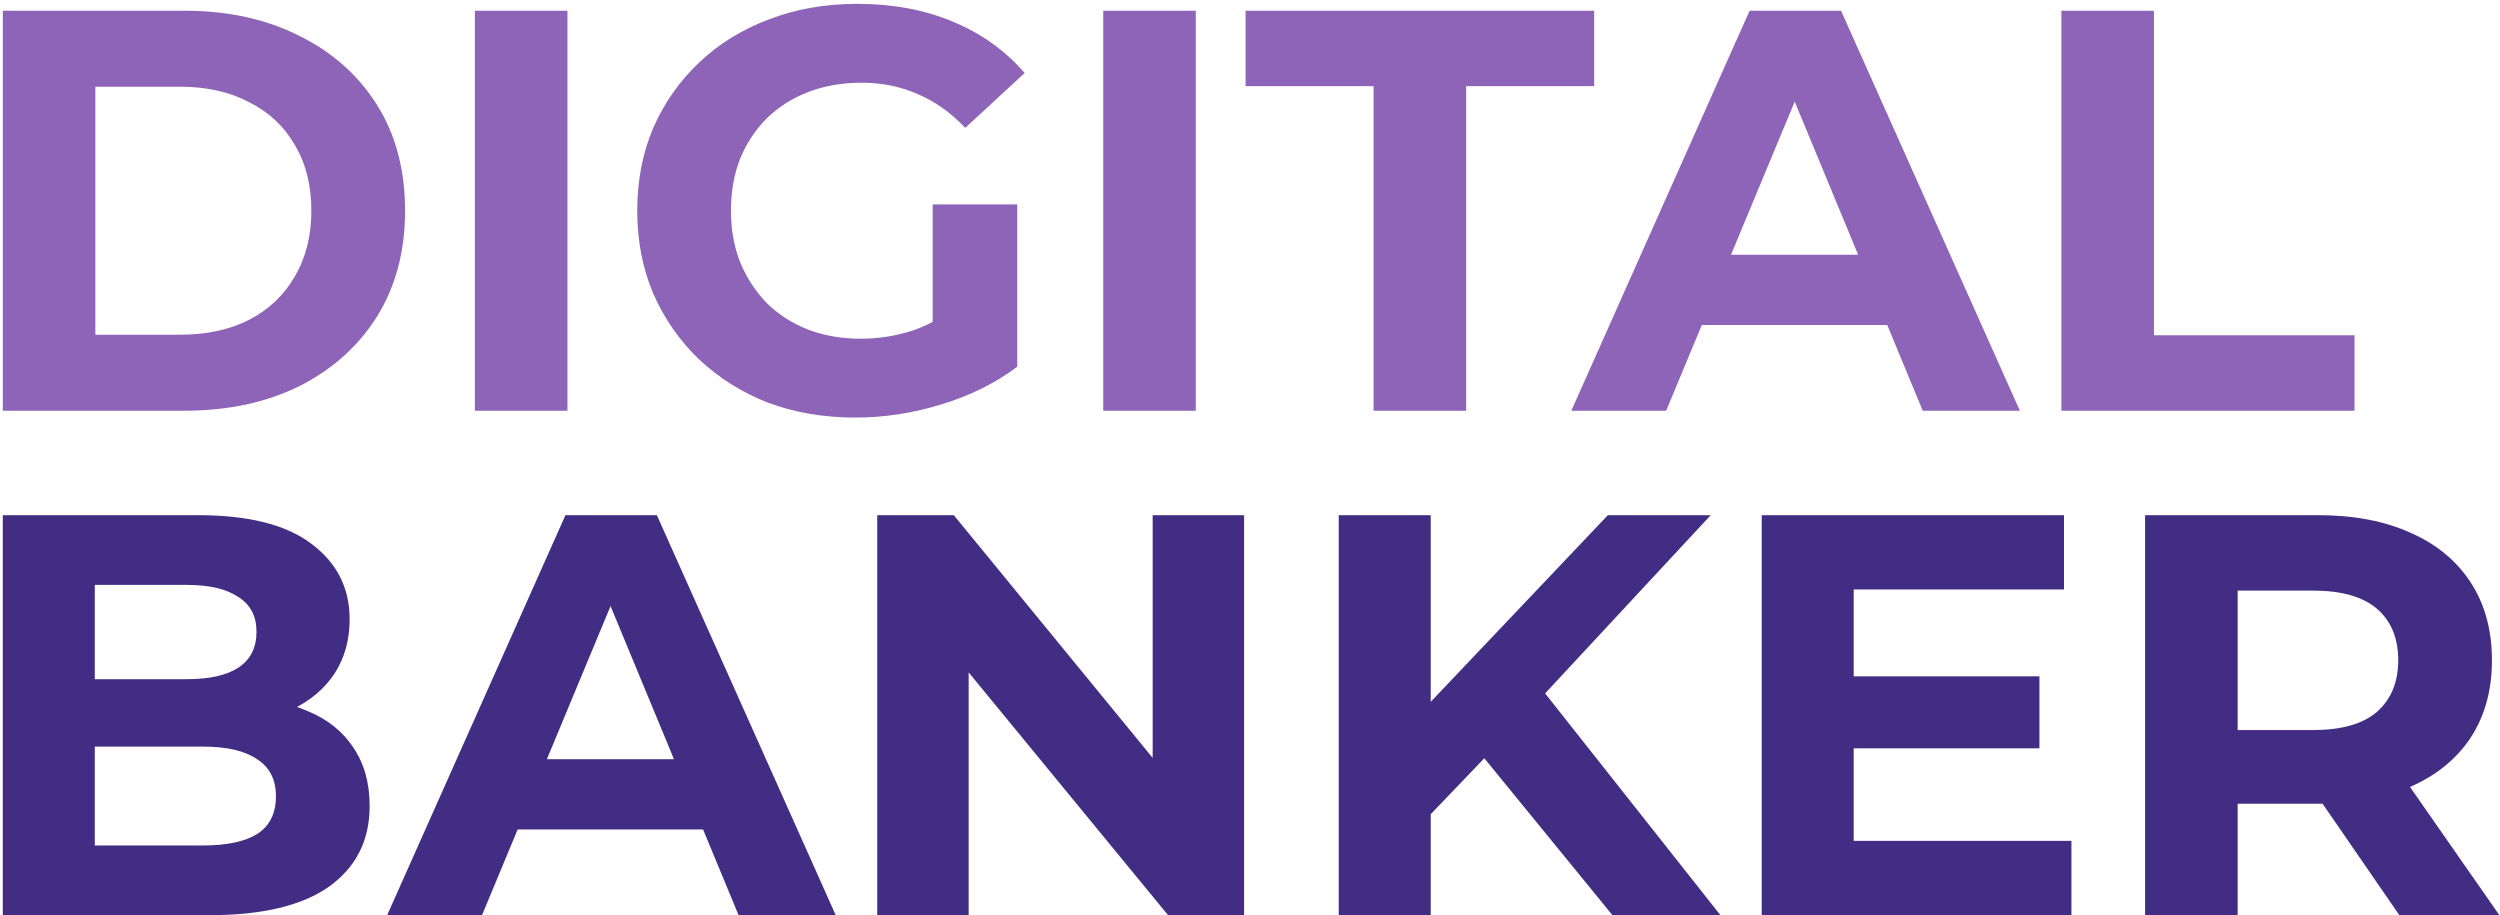
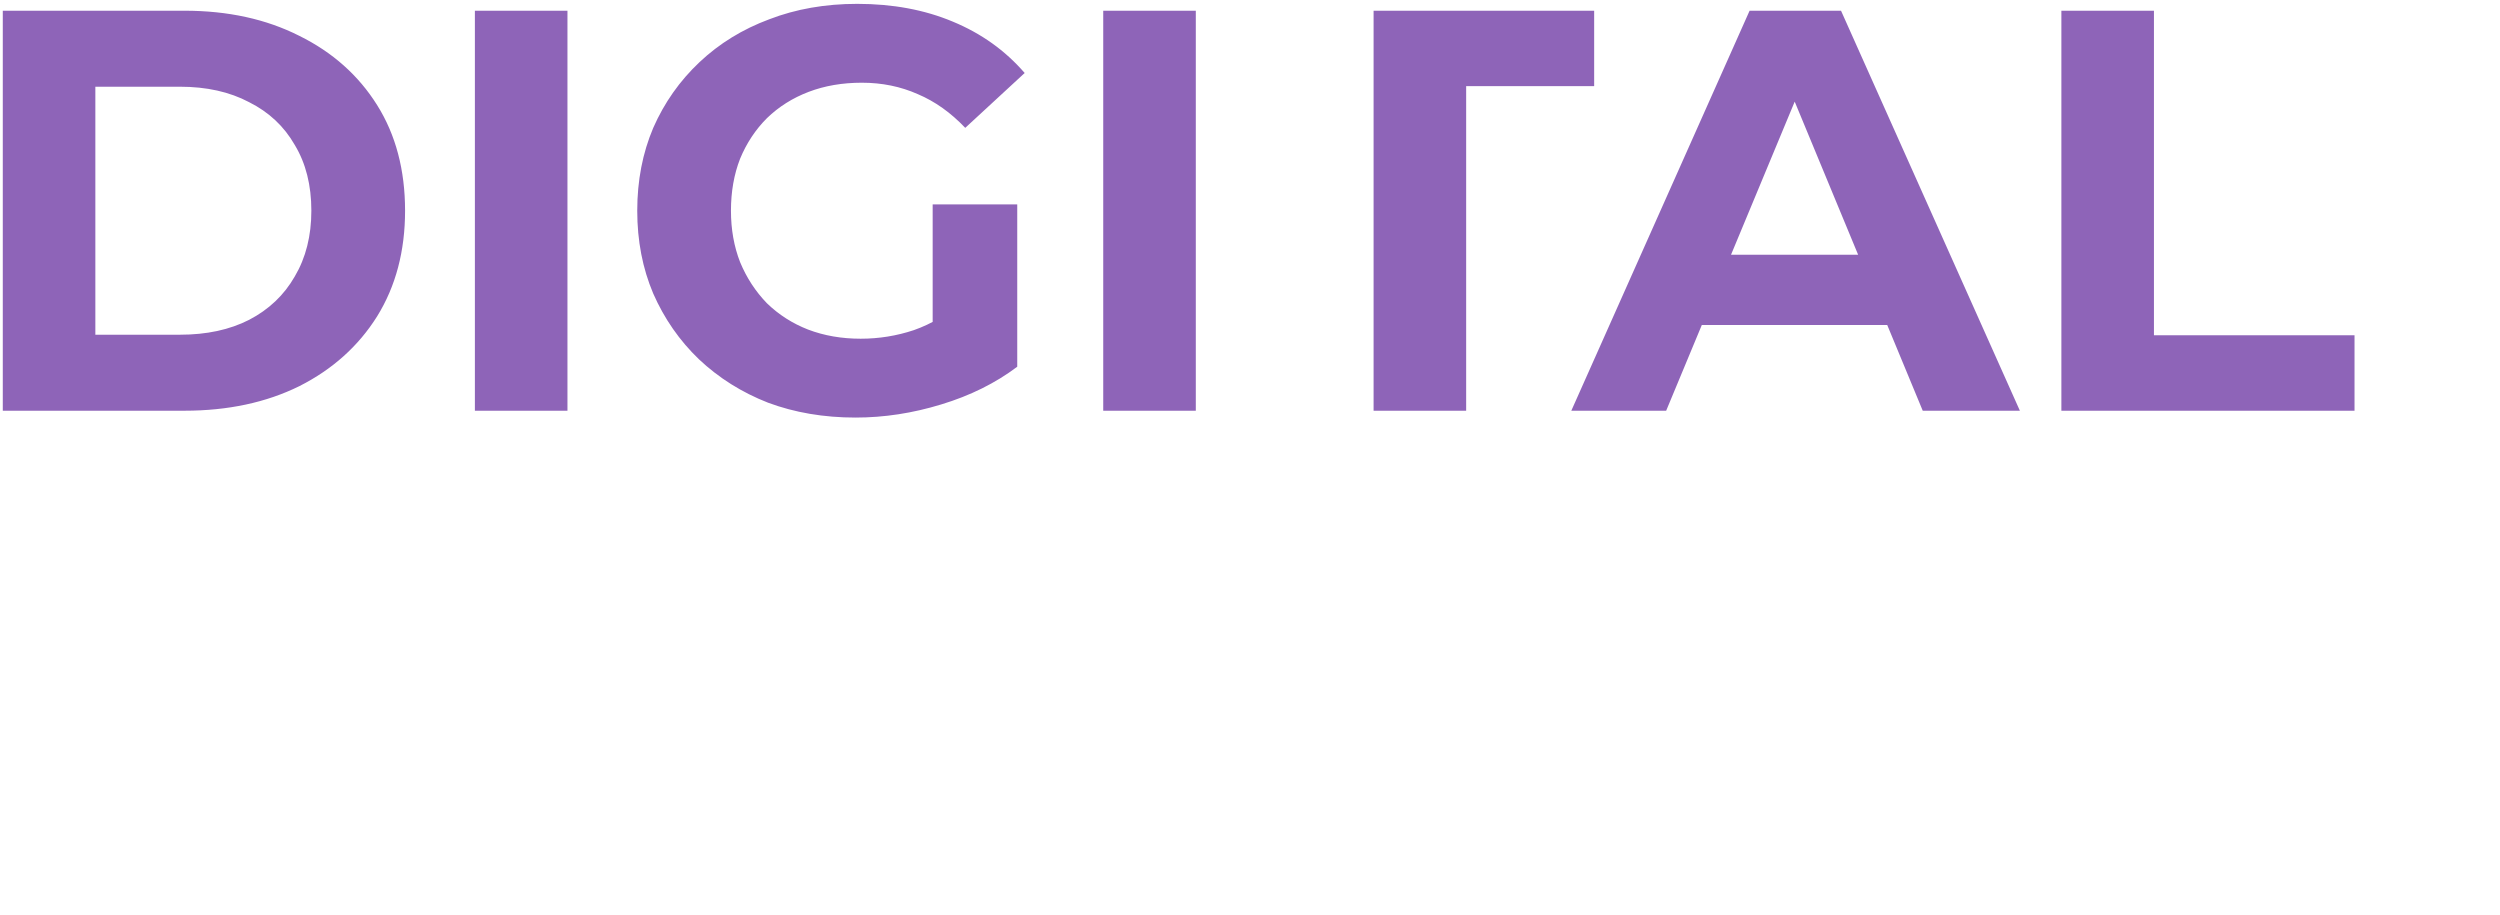
<svg xmlns="http://www.w3.org/2000/svg" width="560" height="205" viewBox="0 0 560 205" fill="none">
-   <path d="M0.624 92V2.4H41.328C51.056 2.4 59.632 4.277 67.056 8.032C74.48 11.701 80.283 16.864 84.464 23.52C88.645 30.176 90.736 38.069 90.736 47.2C90.736 56.245 88.645 64.139 84.464 70.88C80.283 77.536 74.48 82.741 67.056 86.496C59.632 90.165 51.056 92 41.328 92H0.624ZM21.36 74.976H40.304C46.277 74.976 51.44 73.867 55.792 71.648C60.229 69.344 63.643 66.101 66.032 61.92C68.507 57.739 69.744 52.832 69.744 47.2C69.744 41.483 68.507 36.576 66.032 32.48C63.643 28.299 60.229 25.099 55.792 22.88C51.44 20.576 46.277 19.424 40.304 19.424H21.36V74.976ZM106.374 92V2.4H127.11V92H106.374ZM191.638 93.536C184.555 93.536 178.027 92.427 172.054 90.208C166.166 87.904 161.003 84.661 156.566 80.48C152.214 76.299 148.801 71.392 146.326 65.76C143.937 60.128 142.742 53.941 142.742 47.2C142.742 40.459 143.937 34.272 146.326 28.64C148.801 23.008 152.257 18.101 156.694 13.92C161.131 9.739 166.337 6.539 172.31 4.32C178.283 2.016 184.854 0.864 192.022 0.864C199.958 0.864 207.083 2.187 213.398 4.832C219.798 7.477 225.174 11.317 229.526 16.352L216.214 28.64C212.971 25.227 209.43 22.709 205.59 21.088C201.75 19.381 197.569 18.528 193.046 18.528C188.694 18.528 184.726 19.211 181.142 20.576C177.558 21.941 174.443 23.904 171.798 26.464C169.238 29.024 167.233 32.053 165.782 35.552C164.417 39.051 163.734 42.933 163.734 47.2C163.734 51.381 164.417 55.221 165.782 58.72C167.233 62.219 169.238 65.291 171.798 67.936C174.443 70.496 177.515 72.459 181.014 73.824C184.598 75.189 188.523 75.872 192.79 75.872C196.886 75.872 200.854 75.232 204.694 73.952C208.619 72.587 212.417 70.325 216.086 67.168L227.862 82.144C222.998 85.813 217.323 88.629 210.838 90.592C204.438 92.555 198.038 93.536 191.638 93.536ZM208.918 79.456V45.792H227.862V82.144L208.918 79.456ZM247.124 92V2.4H267.86V92H247.124ZM307.684 92V19.296H279.012V2.4H357.092V19.296H328.42V92H307.684ZM351.973 92L391.909 2.4H412.389L452.453 92H430.693L397.925 12.896H406.117L373.221 92H351.973ZM371.941 72.8L377.445 57.056H423.525L429.157 72.8H371.941ZM461.749 92V2.4H482.485V75.104H527.413V92H461.749Z" fill="#8E64B8" />
-   <path d="M0.624 205V115.4H44.4C55.664 115.4 64.112 117.533 69.744 121.8C75.461 126.067 78.32 131.699 78.32 138.696C78.32 143.389 77.168 147.485 74.864 150.984C72.56 154.397 69.403 157.043 65.392 158.92C61.381 160.797 56.773 161.736 51.568 161.736L54 156.488C59.632 156.488 64.624 157.427 68.976 159.304C73.328 161.096 76.699 163.784 79.088 167.368C81.563 170.952 82.8 175.347 82.8 180.552C82.8 188.232 79.771 194.248 73.712 198.6C67.653 202.867 58.736 205 46.96 205H0.624ZM21.232 189.384H45.424C50.8 189.384 54.853 188.531 57.584 186.824C60.4 185.032 61.808 182.216 61.808 178.376C61.808 174.621 60.4 171.848 57.584 170.056C54.853 168.179 50.8 167.24 45.424 167.24H19.696V152.136H41.84C46.875 152.136 50.715 151.283 53.36 149.576C56.091 147.784 57.456 145.096 57.456 141.512C57.456 138.013 56.091 135.411 53.36 133.704C50.715 131.912 46.875 131.016 41.84 131.016H21.232V189.384ZM86.723 205L126.659 115.4H147.139L187.203 205H165.443L132.675 125.896H140.867L107.971 205H86.723ZM106.691 185.8L112.195 170.056H158.275L163.907 185.8H106.691ZM196.499 205V115.4H213.651L266.515 179.912H258.195V115.4H278.675V205H261.651L208.659 140.488H216.979V205H196.499ZM318.434 184.52L317.282 160.584L360.162 115.4H383.202L344.546 157L333.026 169.288L318.434 184.52ZM299.874 205V115.4H320.482V205H299.874ZM361.186 205L329.314 165.96L342.882 151.24L385.378 205H361.186ZM413.696 151.496H456.832V167.624H413.696V151.496ZM415.232 188.36H464V205H394.624V115.4H462.336V132.04H415.232V188.36ZM480.499 205V115.4H519.283C527.304 115.4 534.216 116.723 540.019 119.368C545.822 121.928 550.302 125.64 553.459 130.504C556.616 135.368 558.195 141.171 558.195 147.912C558.195 154.568 556.616 160.328 553.459 165.192C550.302 169.971 545.822 173.64 540.019 176.2C534.216 178.76 527.304 180.04 519.283 180.04H492.019L501.235 170.952V205H480.499ZM537.459 205L515.059 172.488H537.203L559.859 205H537.459ZM501.235 173.256L492.019 163.528H518.131C524.531 163.528 529.31 162.163 532.467 159.432C535.624 156.616 537.203 152.776 537.203 147.912C537.203 142.963 535.624 139.123 532.467 136.392C529.31 133.661 524.531 132.296 518.131 132.296H492.019L501.235 122.44V173.256Z" fill="#412D84" />
+   <path d="M0.624 92V2.4H41.328C51.056 2.4 59.632 4.277 67.056 8.032C74.48 11.701 80.283 16.864 84.464 23.52C88.645 30.176 90.736 38.069 90.736 47.2C90.736 56.245 88.645 64.139 84.464 70.88C80.283 77.536 74.48 82.741 67.056 86.496C59.632 90.165 51.056 92 41.328 92H0.624ZM21.36 74.976H40.304C46.277 74.976 51.44 73.867 55.792 71.648C60.229 69.344 63.643 66.101 66.032 61.92C68.507 57.739 69.744 52.832 69.744 47.2C69.744 41.483 68.507 36.576 66.032 32.48C63.643 28.299 60.229 25.099 55.792 22.88C51.44 20.576 46.277 19.424 40.304 19.424H21.36V74.976ZM106.374 92V2.4H127.11V92H106.374ZM191.638 93.536C184.555 93.536 178.027 92.427 172.054 90.208C166.166 87.904 161.003 84.661 156.566 80.48C152.214 76.299 148.801 71.392 146.326 65.76C143.937 60.128 142.742 53.941 142.742 47.2C142.742 40.459 143.937 34.272 146.326 28.64C148.801 23.008 152.257 18.101 156.694 13.92C161.131 9.739 166.337 6.539 172.31 4.32C178.283 2.016 184.854 0.864 192.022 0.864C199.958 0.864 207.083 2.187 213.398 4.832C219.798 7.477 225.174 11.317 229.526 16.352L216.214 28.64C212.971 25.227 209.43 22.709 205.59 21.088C201.75 19.381 197.569 18.528 193.046 18.528C188.694 18.528 184.726 19.211 181.142 20.576C177.558 21.941 174.443 23.904 171.798 26.464C169.238 29.024 167.233 32.053 165.782 35.552C164.417 39.051 163.734 42.933 163.734 47.2C163.734 51.381 164.417 55.221 165.782 58.72C167.233 62.219 169.238 65.291 171.798 67.936C174.443 70.496 177.515 72.459 181.014 73.824C184.598 75.189 188.523 75.872 192.79 75.872C196.886 75.872 200.854 75.232 204.694 73.952C208.619 72.587 212.417 70.325 216.086 67.168L227.862 82.144C222.998 85.813 217.323 88.629 210.838 90.592C204.438 92.555 198.038 93.536 191.638 93.536ZM208.918 79.456V45.792H227.862V82.144L208.918 79.456ZM247.124 92V2.4H267.86V92H247.124ZM307.684 92V19.296V2.4H357.092V19.296H328.42V92H307.684ZM351.973 92L391.909 2.4H412.389L452.453 92H430.693L397.925 12.896H406.117L373.221 92H351.973ZM371.941 72.8L377.445 57.056H423.525L429.157 72.8H371.941ZM461.749 92V2.4H482.485V75.104H527.413V92H461.749Z" fill="#8E64B8" />
</svg>